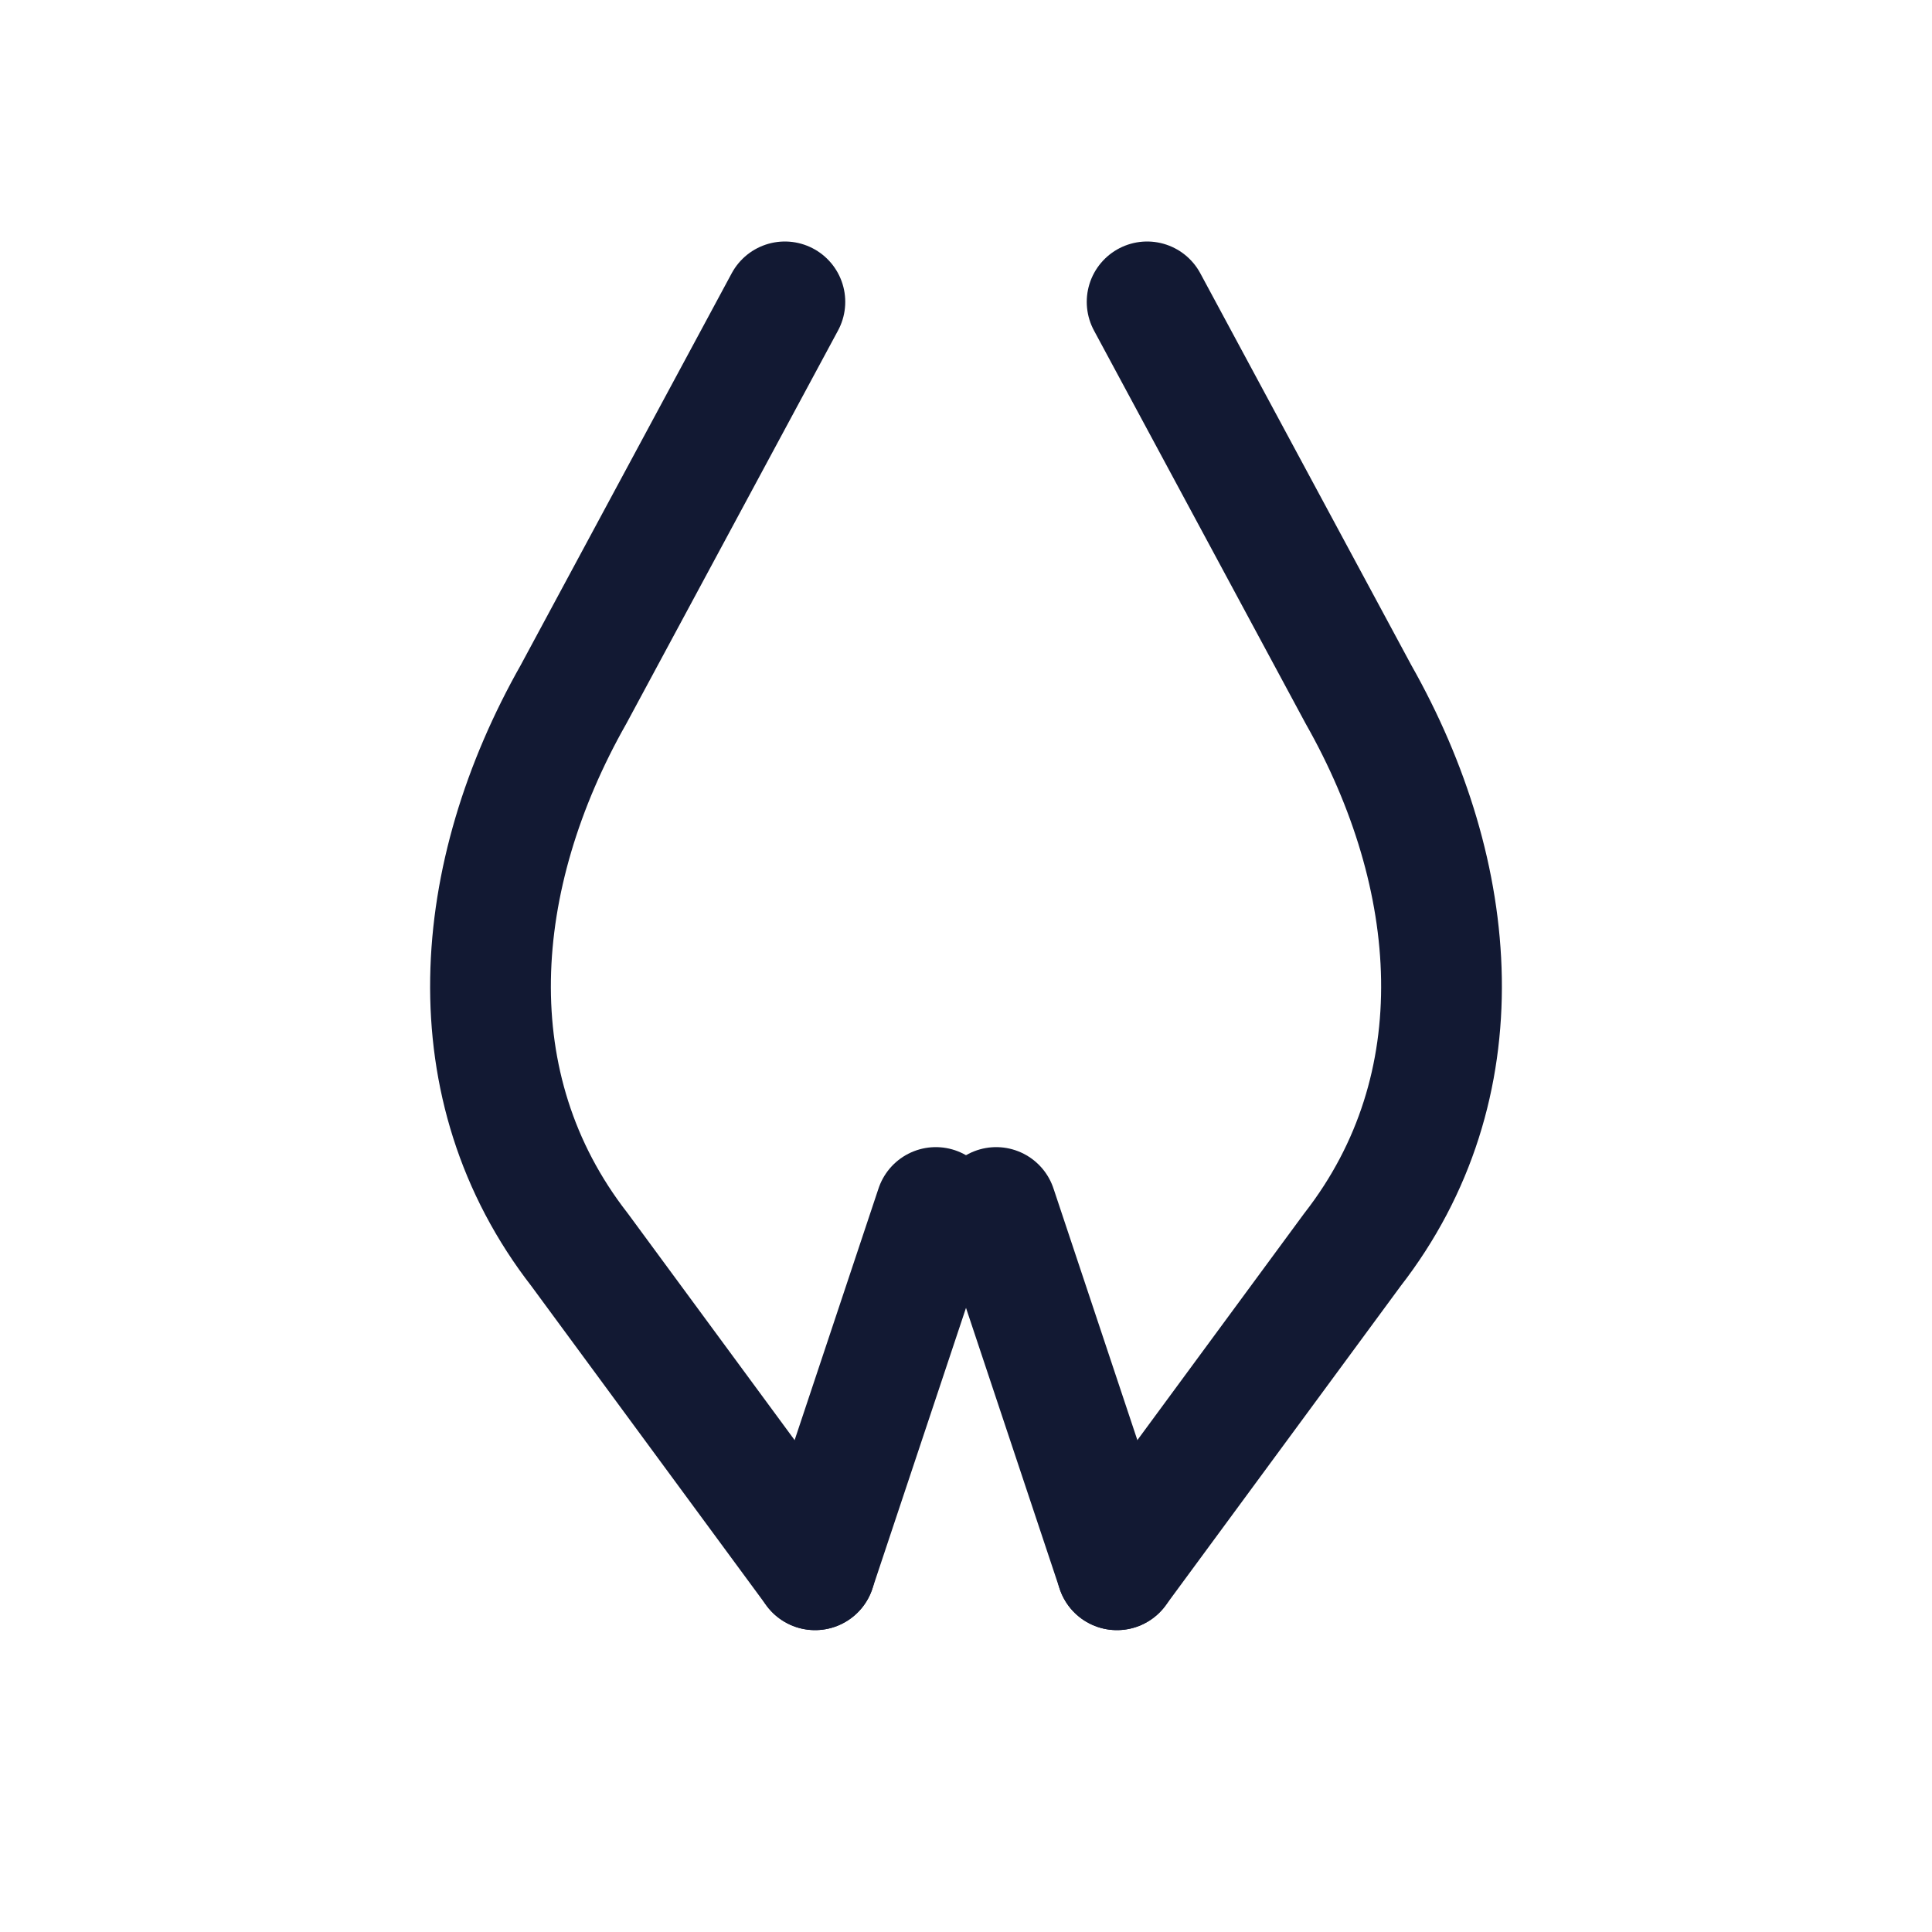
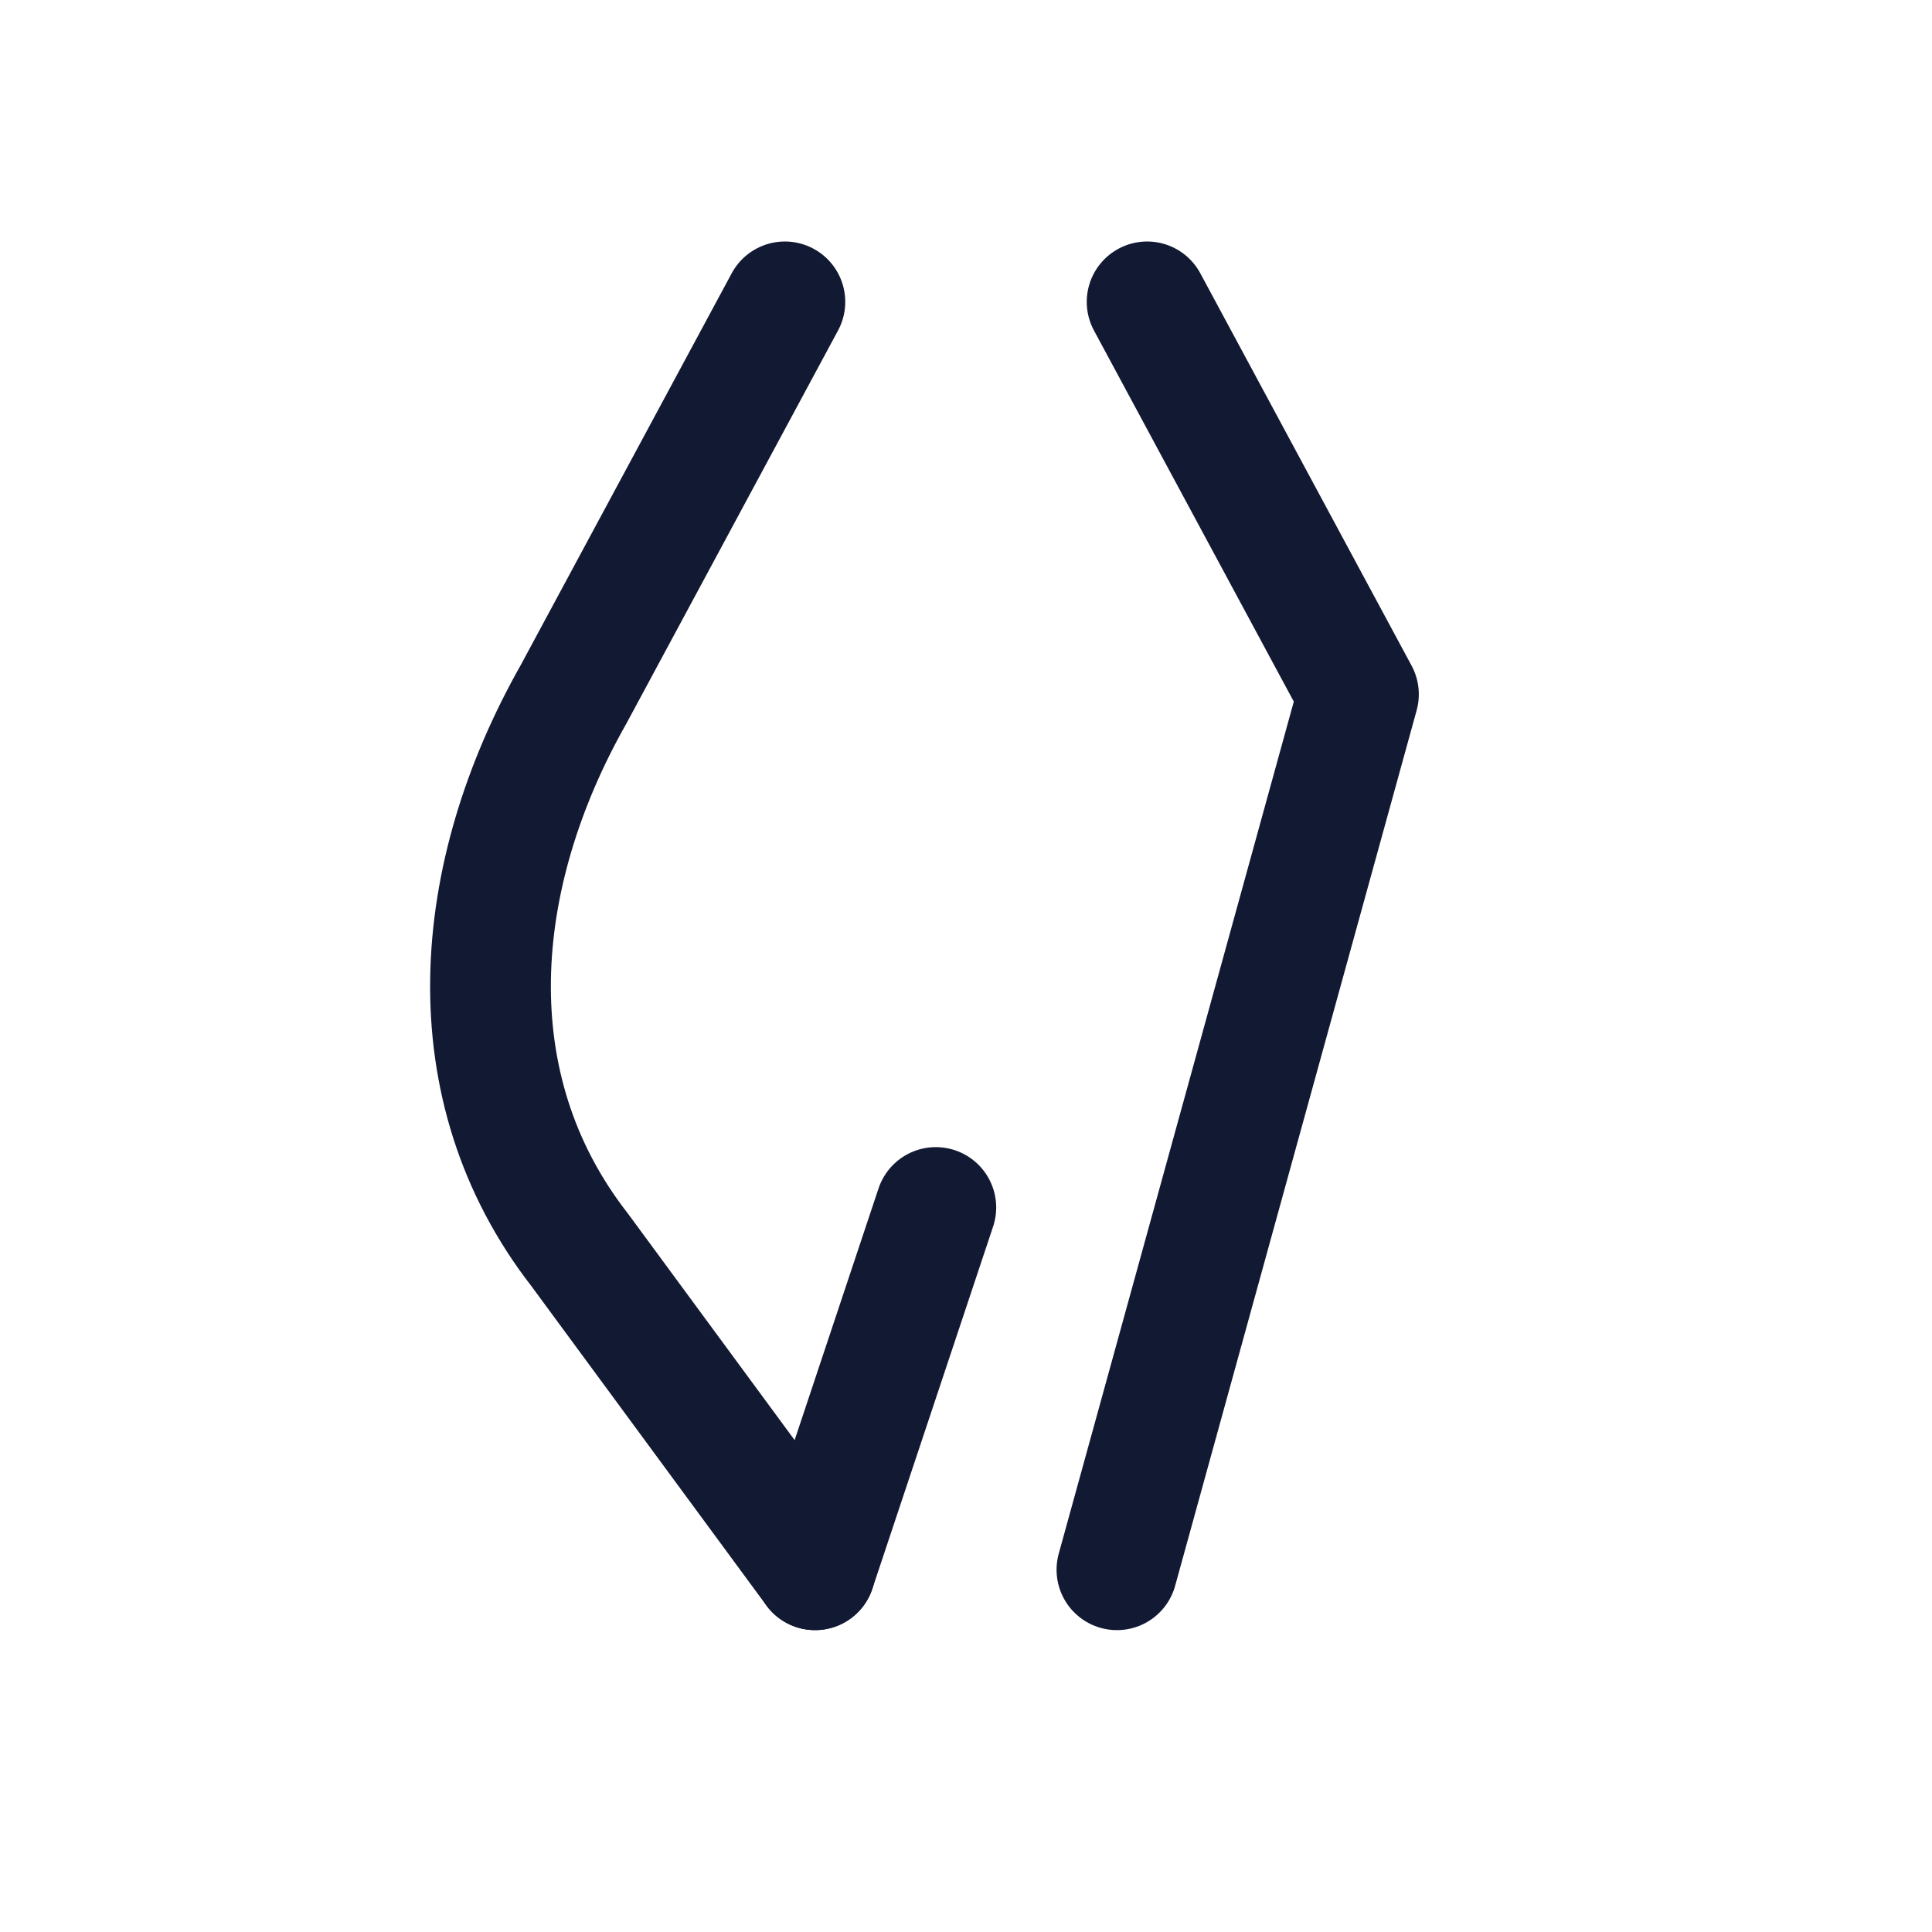
<svg xmlns="http://www.w3.org/2000/svg" width="32" height="32" viewBox="0 0 32 32" fill="none">
  <path d="M13 5L9.5 11.5C7.8 14.5 7.5 18 9.6 20.7L13.5 26" stroke="#121933" stroke-width="2" stroke-linecap="round" stroke-linejoin="round" />
-   <path d="M19 5L22.5 11.5C24.2 14.5 24.5 18 22.4 20.7L18.5 26" stroke="#121933" stroke-width="2" stroke-linecap="round" stroke-linejoin="round" />
+   <path d="M19 5L22.5 11.5L18.5 26" stroke="#121933" stroke-width="2" stroke-linecap="round" stroke-linejoin="round" />
  <path d="M13.5 26L15.5 20" stroke="#121933" stroke-width="2" stroke-linecap="round" />
-   <path d="M18.5 26L16.5 20" stroke="#121933" stroke-width="2" stroke-linecap="round" />
</svg>